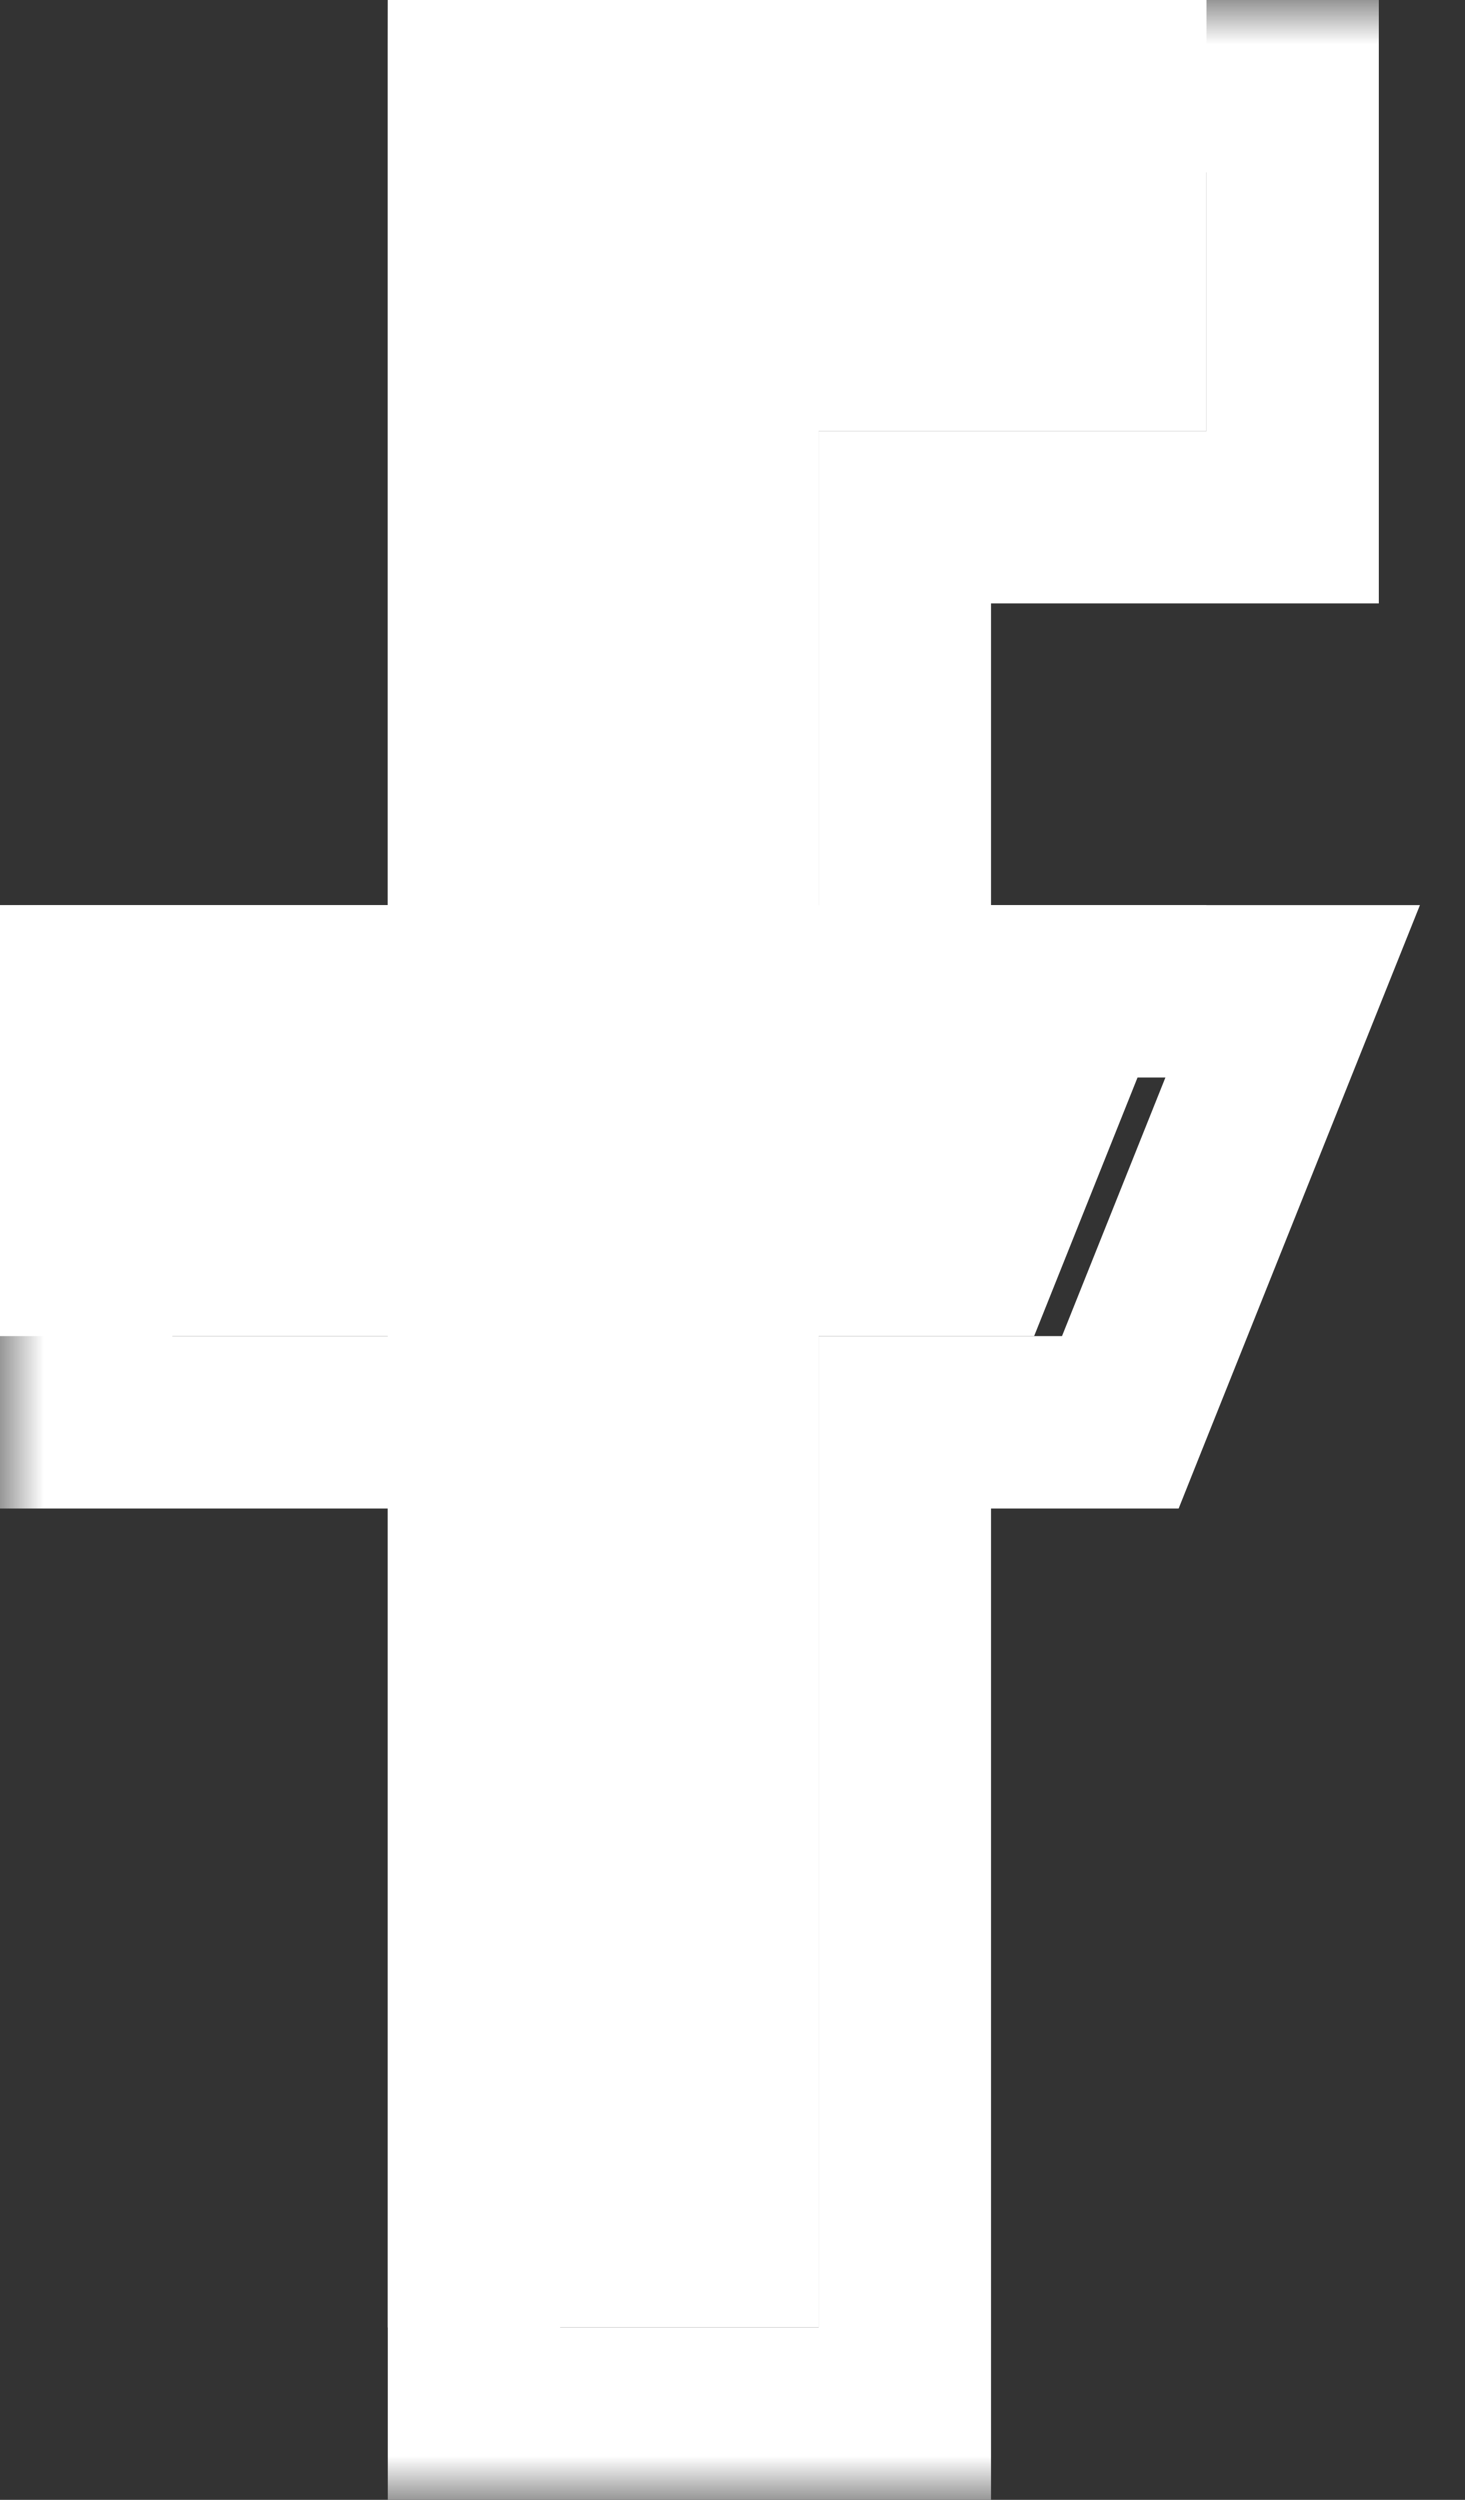
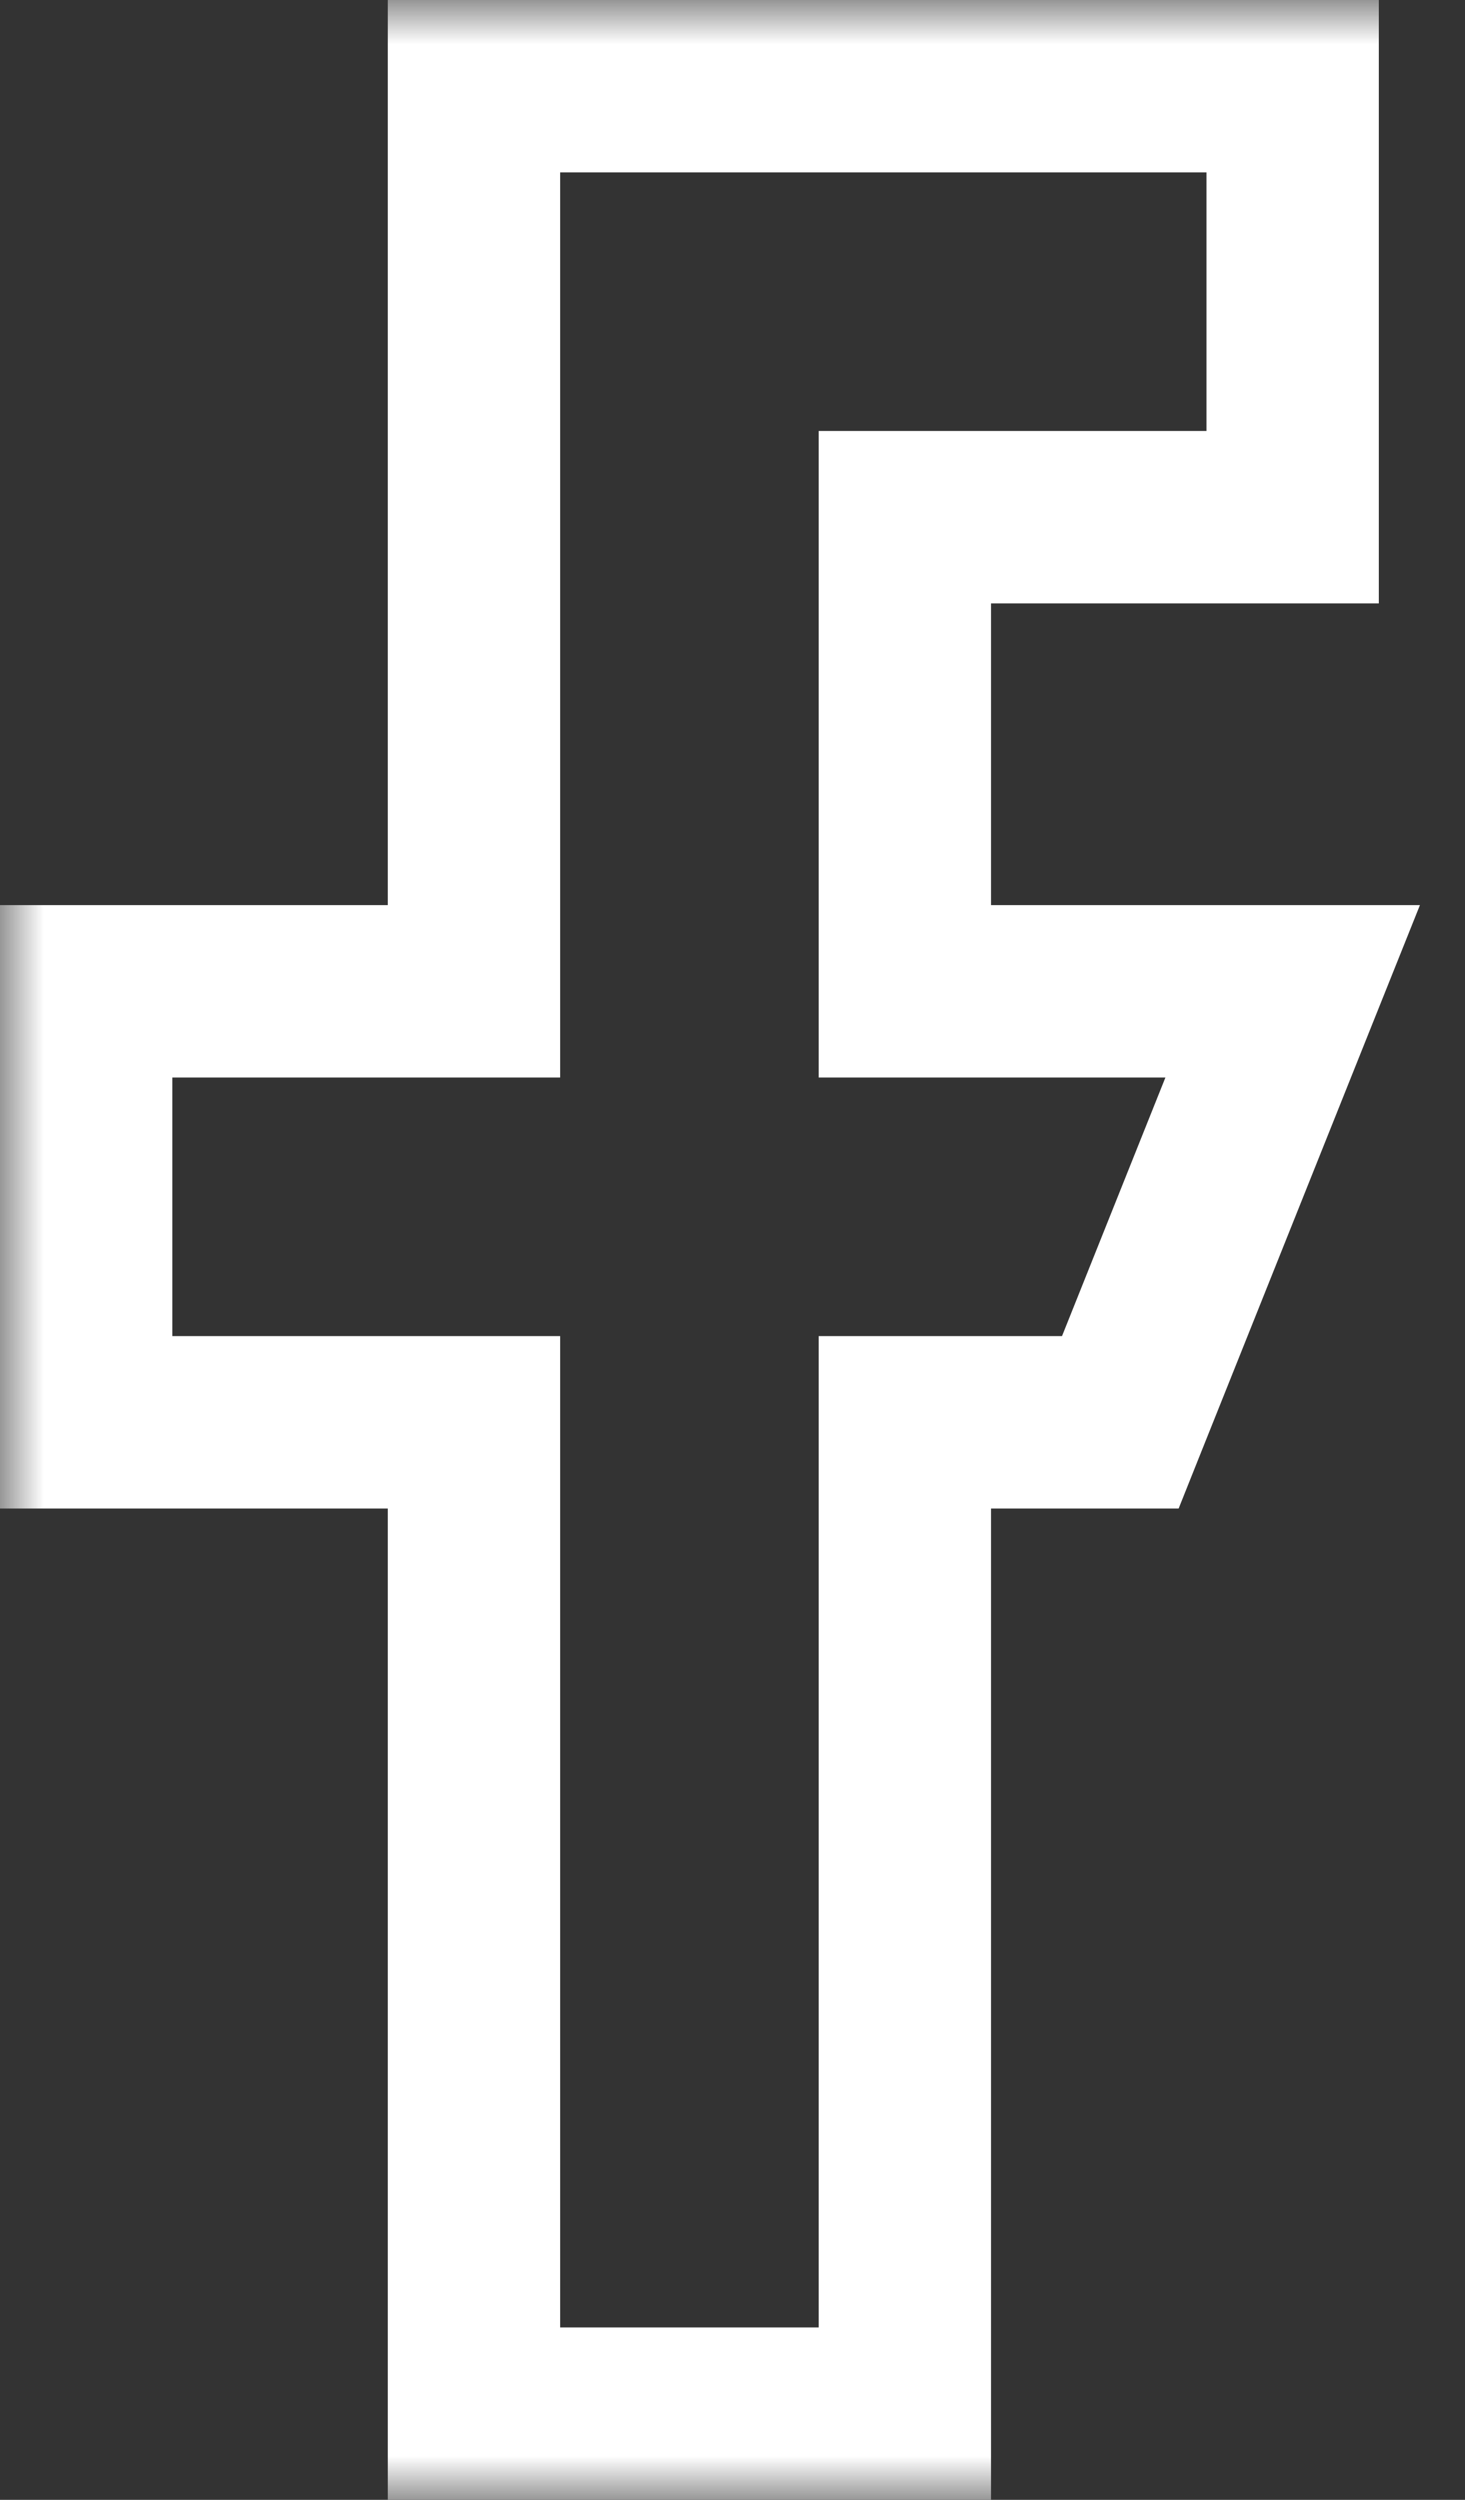
<svg xmlns="http://www.w3.org/2000/svg" width="17" height="29" viewBox="0 0 17 29" fill="none">
  <rect x="0" y="0" width="17" height="29" fill="#333333" stroke="none" />
  <mask id="path-1-outside-1_4239_1490" maskUnits="userSpaceOnUse" x="0" y="0" width="17" height="29" fill="black">
    <rect fill="white" width="17" height="29" />
    <path d="M15 6H10.5V11.5H15L13 16.5H10.5V28H5.5V16.5H1V11.5H5.5V1H15V6Z" />
  </mask>
  <path d="M15 6V7H16V6H15ZM10.5 6V5H9.5V6H10.5ZM10.5 11.5H9.5V12.5H10.5V11.5ZM15 11.5L15.928 11.871L16.477 10.5H15V11.5ZM13 16.5V17.5H13.677L13.928 16.871L13 16.5ZM10.5 16.5V15.5H9.5V16.5H10.5ZM10.5 28V29H11.5V28H10.5ZM5.5 28H4.5V29H5.5V28ZM5.5 16.5H6.5V15.5H5.5V16.5ZM1 16.5H0V17.5H1V16.5ZM1 11.5V10.5H0V11.5H1ZM5.5 11.5V12.5H6.5V11.5H5.5ZM5.5 1V0H4.5V1H5.5ZM15 1H16V0H15V1ZM15 6V5H10.5V6V7H15V6ZM10.5 6H9.5V11.5H10.5H11.5V6H10.5ZM10.5 11.5V12.5H15V11.5V10.5H10.5V11.5ZM15 11.5L14.072 11.129L12.072 16.129L13 16.5L13.928 16.871L15.928 11.871L15 11.5ZM13 16.5V15.5H10.5V16.5V17.5H13V16.5ZM10.5 16.5H9.5V28H10.5H11.5V16.5H10.5ZM10.5 28V27H5.5V28V29H10.5V28ZM5.5 28H6.5V16.5H5.5H4.5V28H5.5ZM5.5 16.5V15.5H1V16.5V17.5H5.5V16.5ZM1 16.5H2V11.5H1H0V16.5H1ZM1 11.5V12.5H5.5V11.5V10.5H1V11.5ZM5.5 11.5H6.5V1H5.5H4.5V11.5H5.5ZM5.5 1V2H15V1V0H5.5V1ZM15 1H14V6H15H16V1H15Z" fill="white" mask="url(#path-1-outside-1_4239_1490)" />
-   <path d="M14 5H9.5V10.5H14L12 15.5H9.5V27H4.5V15.5H0V10.5H4.5V0H14V5Z" fill="white" />
</svg>